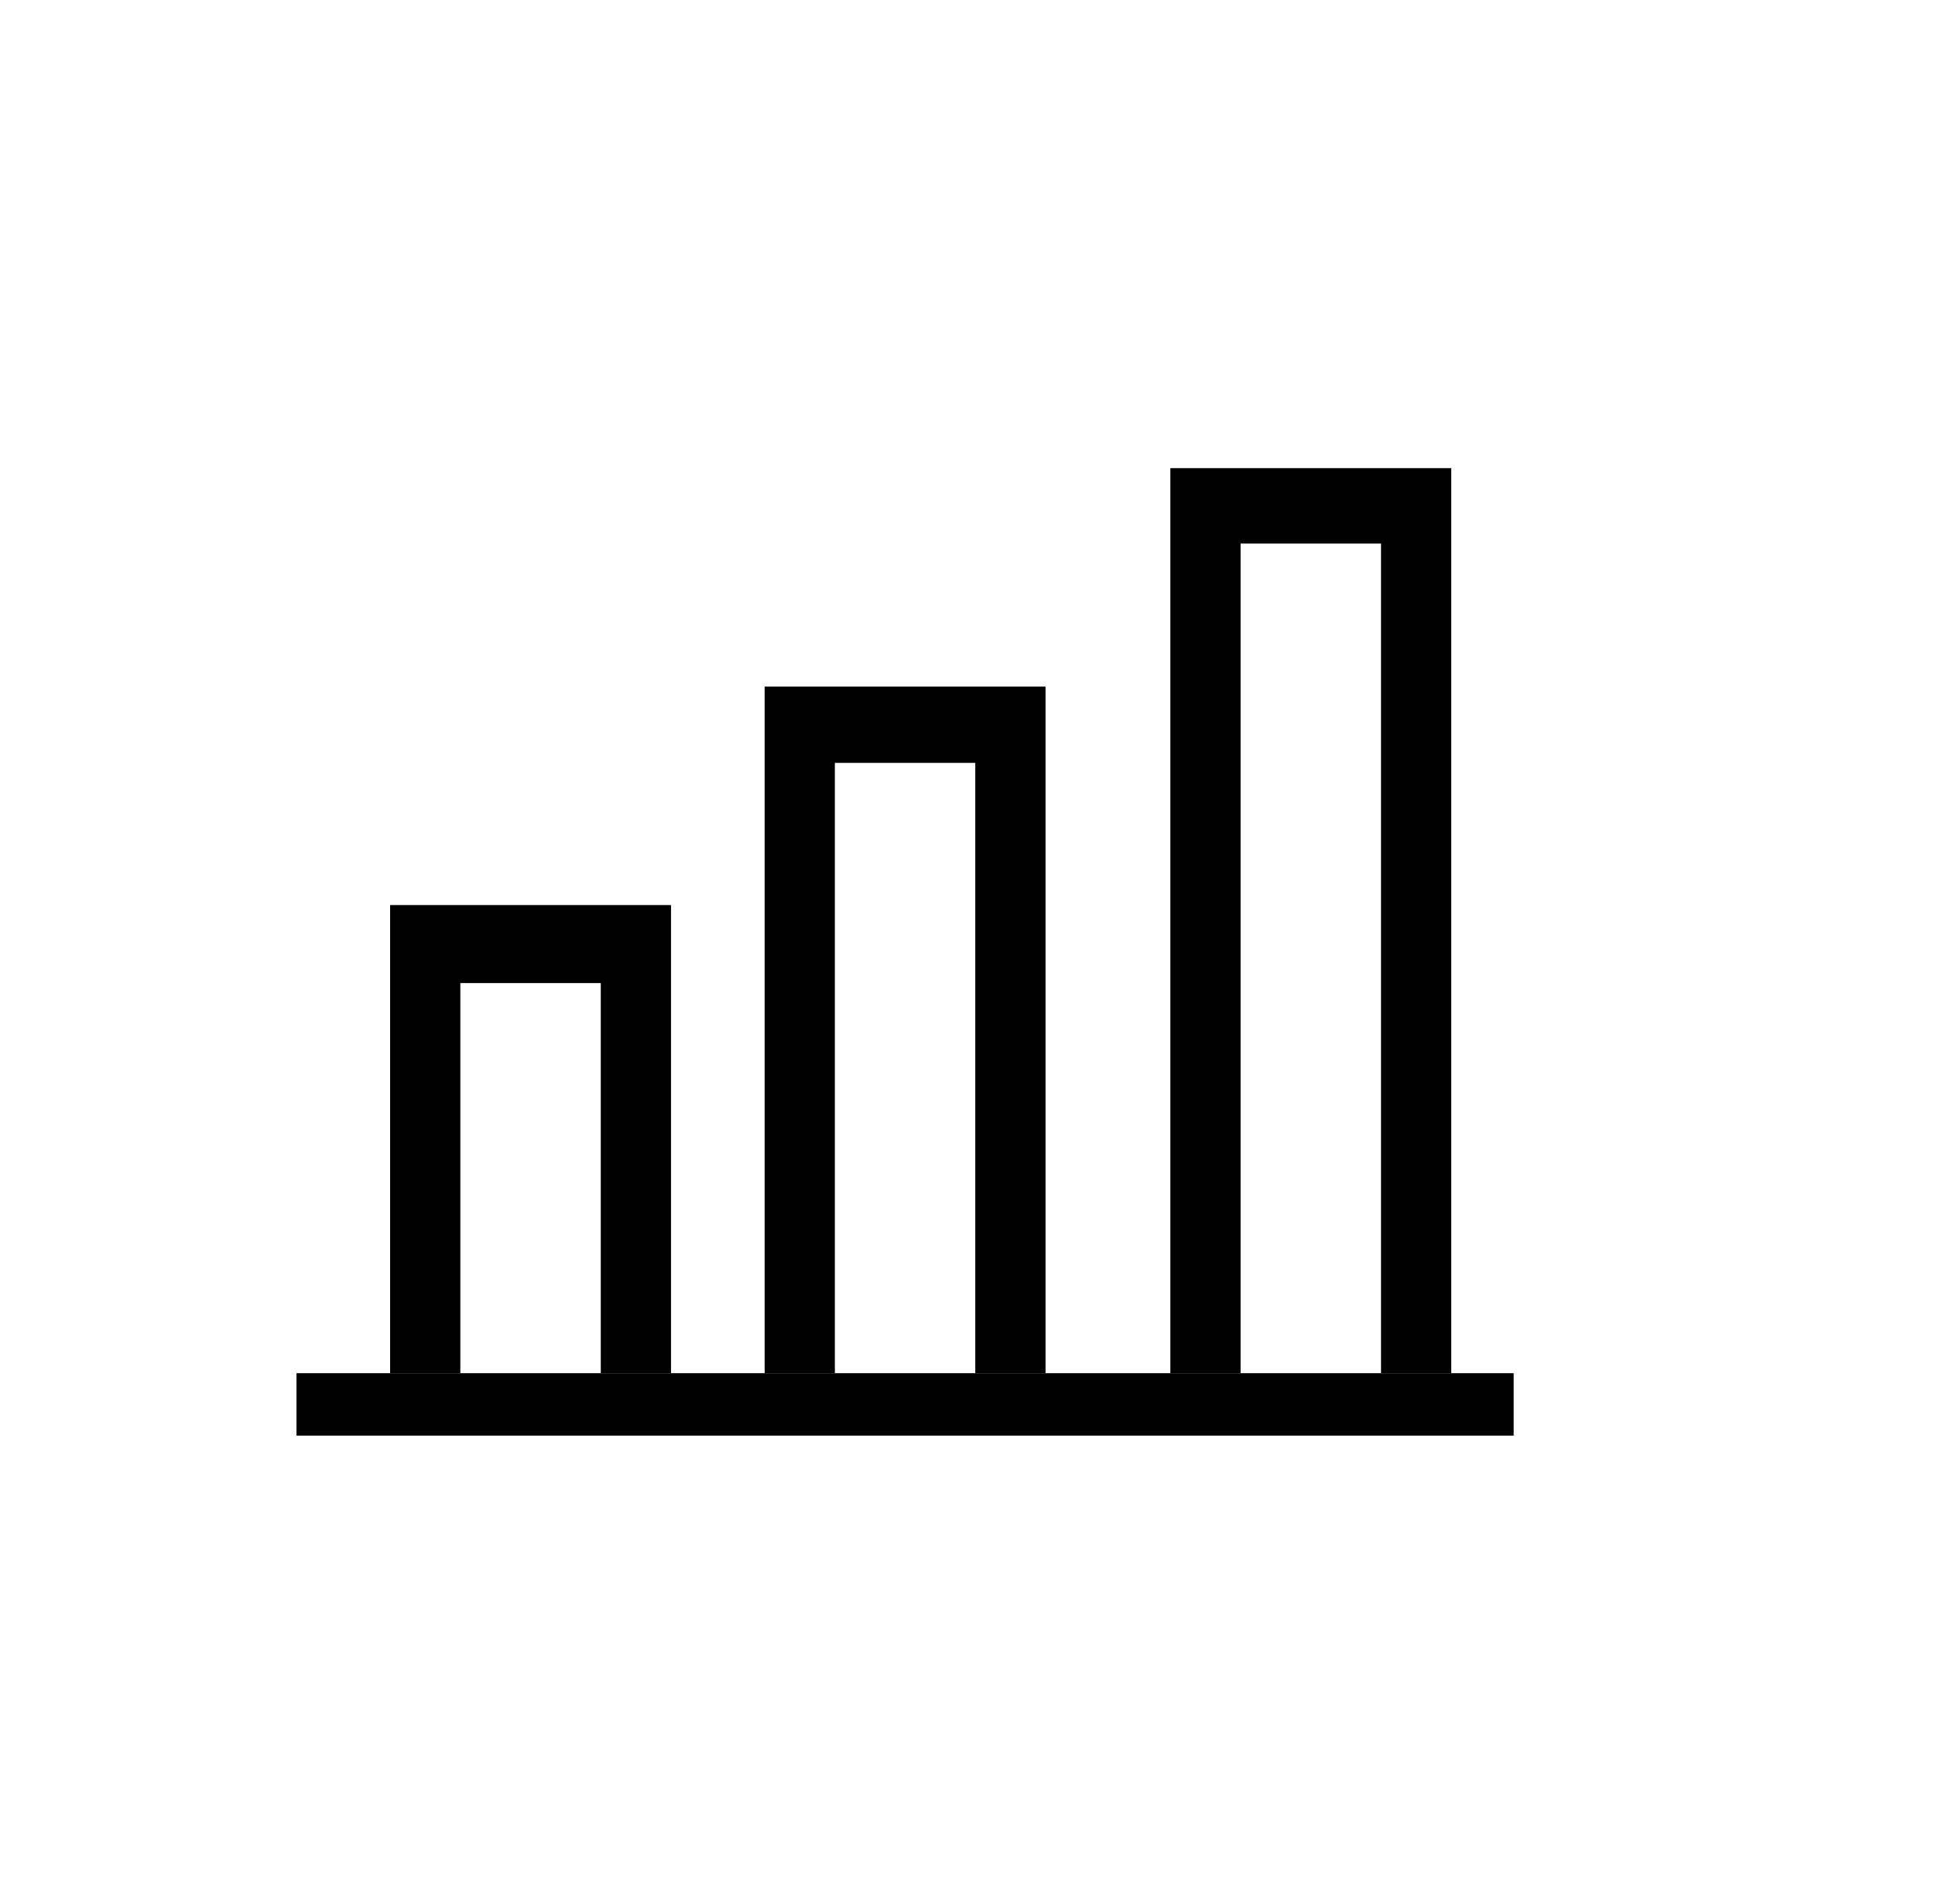
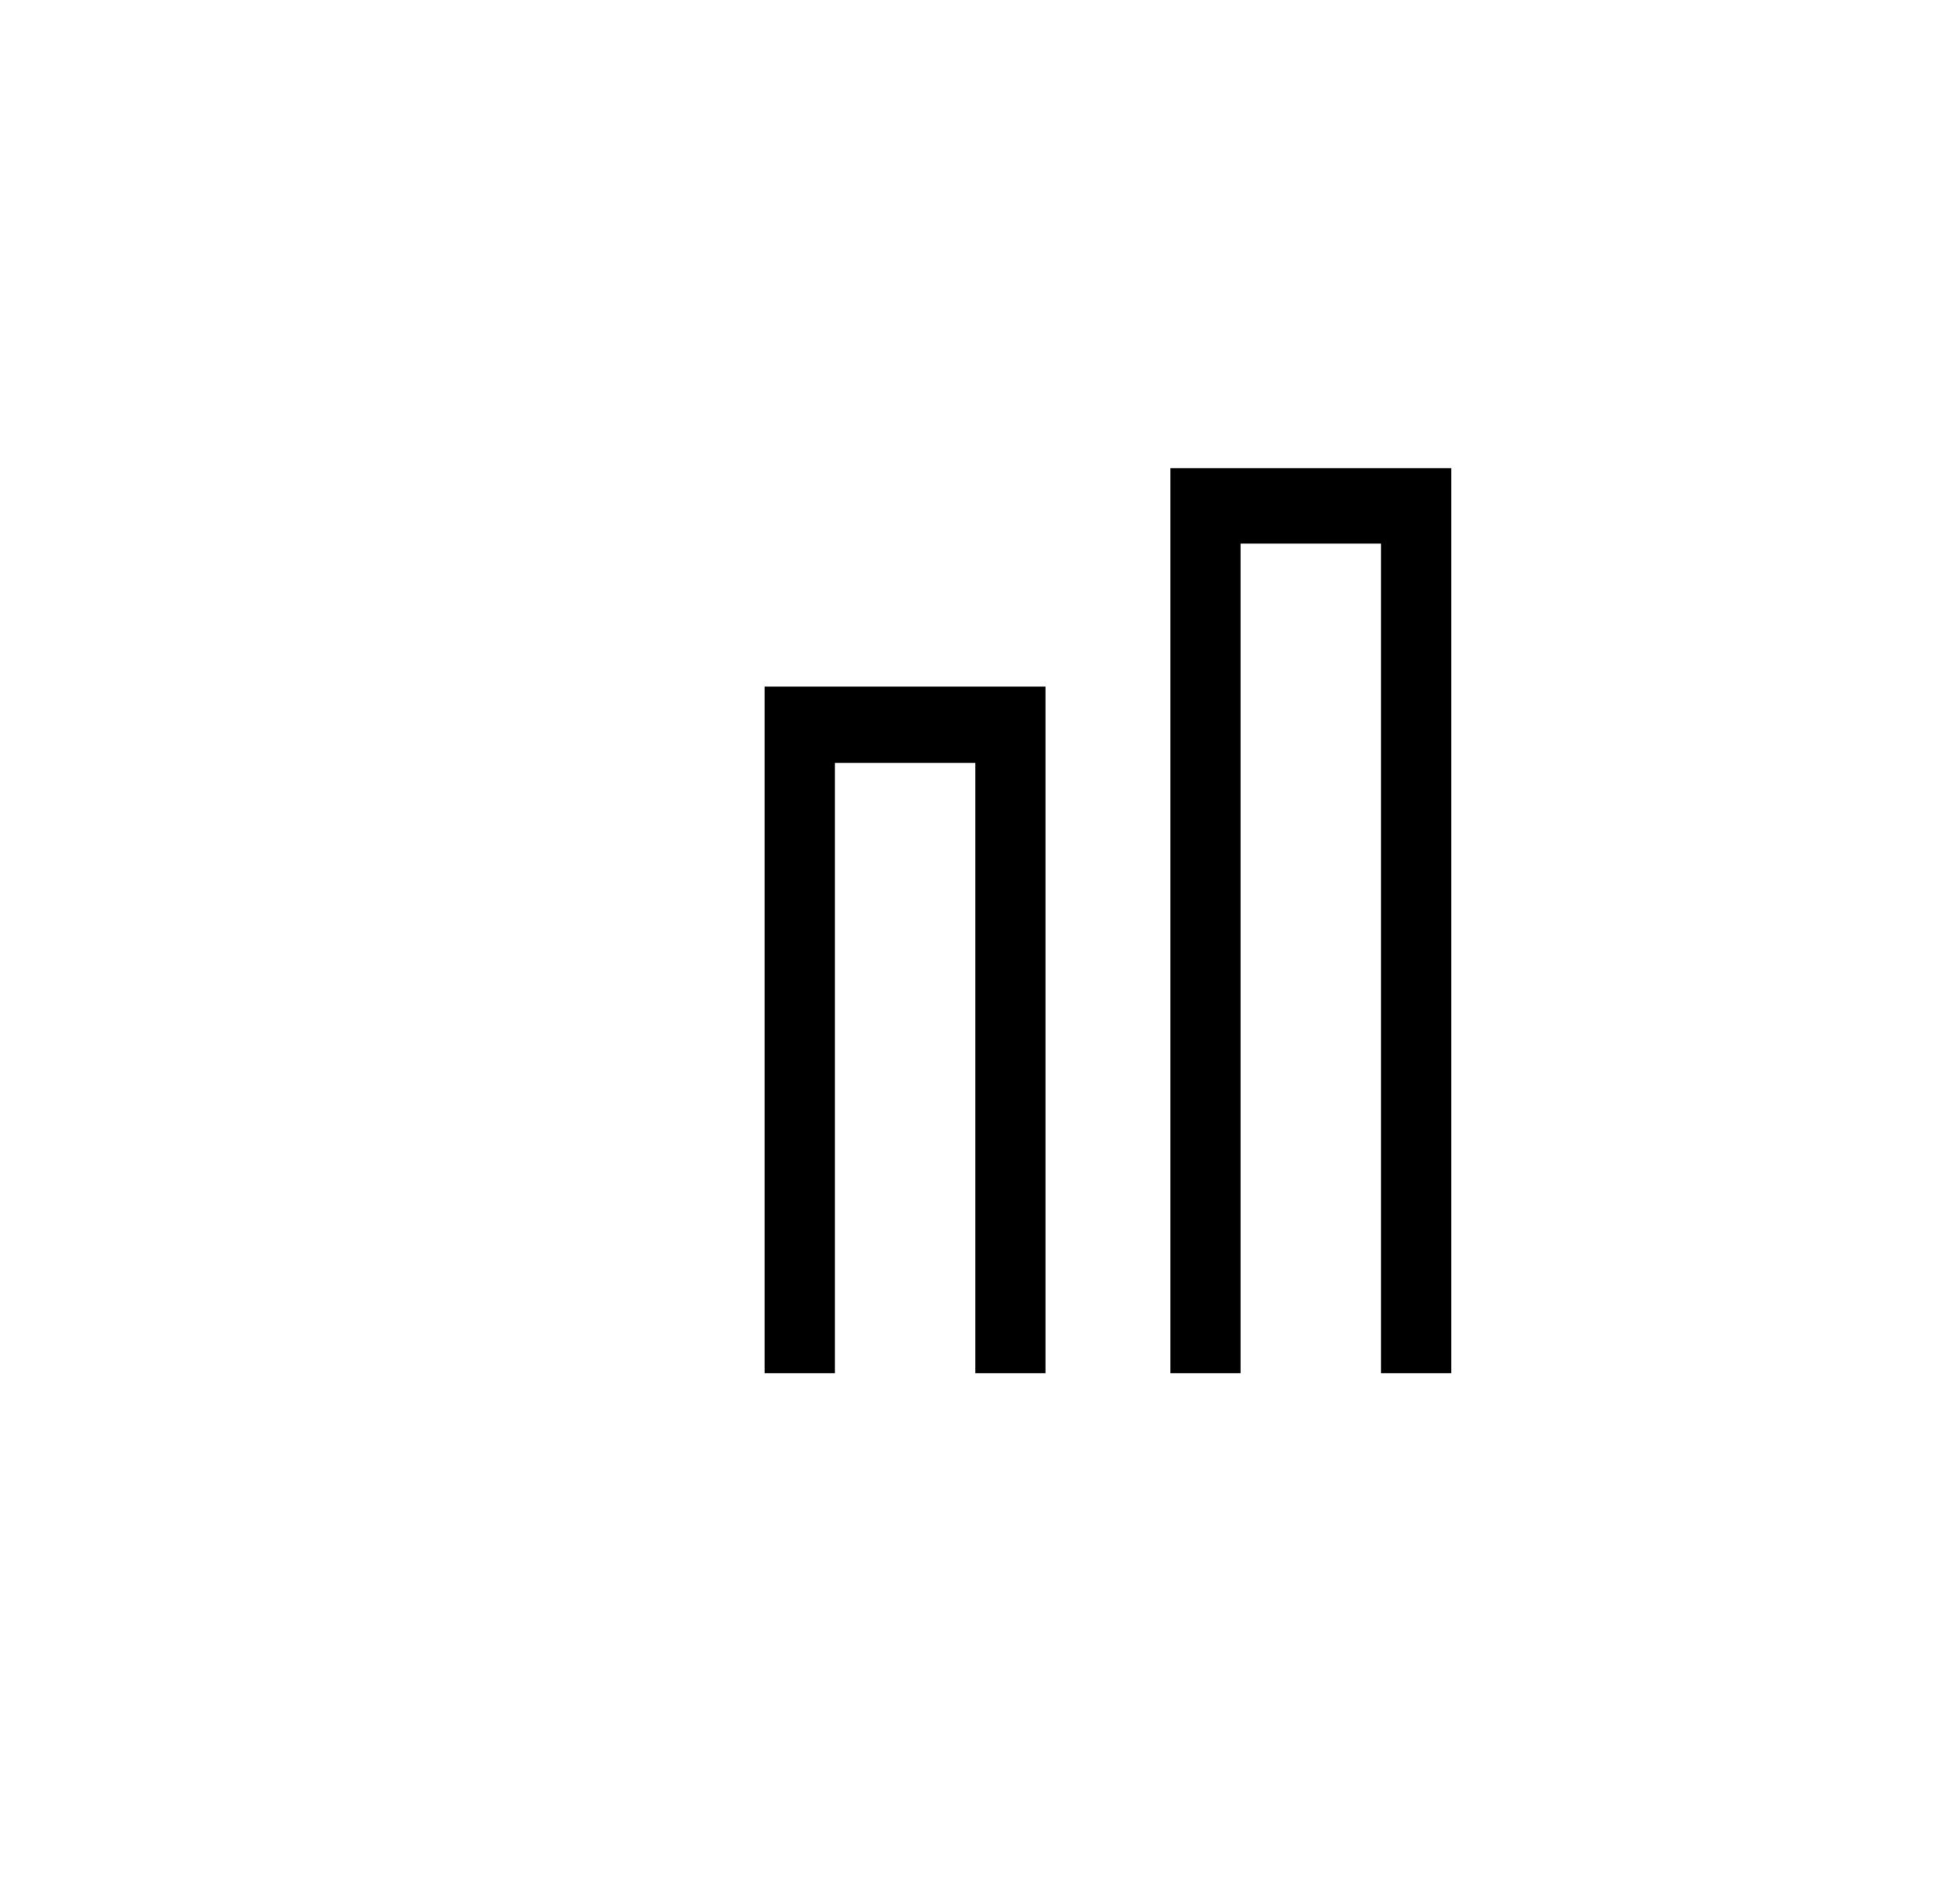
<svg xmlns="http://www.w3.org/2000/svg" width="62px" height="61px" viewBox="0 0 62 61" version="1.1">
  <title>ei:chart</title>
  <g id="SUBPAGES" stroke="none" stroke-width="1" fill="none" fill-rule="evenodd">
    <g id="FORPHYSICIANS" transform="translate(-1132, -773)">
      <g id="ei:chart" transform="translate(1132, 773)">
-         <rect id="ViewBox" x="0.5" y="0" width="61" height="61" />
-         <polygon id="Path" fill="#000000" fill-rule="nonzero" points="21.5 44 19.25 44 19.25 31.5 14.75 31.5 14.75 44 12.5 44 12.5 29 21.5 29" />
        <polygon id="Path" fill="#000000" fill-rule="nonzero" points="33.5 44 31.25 44 31.25 24.444 26.75 24.444 26.75 44 24.5 44 24.5 22 33.5 22" />
        <polygon id="Path" fill="#000000" fill-rule="nonzero" points="46.5 44 44.25 44 44.25 17.417 39.75 17.417 39.75 44 37.5 44 37.5 15 46.5 15" />
-         <polygon id="Path" fill="#000000" fill-rule="nonzero" points="9.5 44 48.5 44 48.5 46 9.5 46" />
      </g>
    </g>
  </g>
</svg>